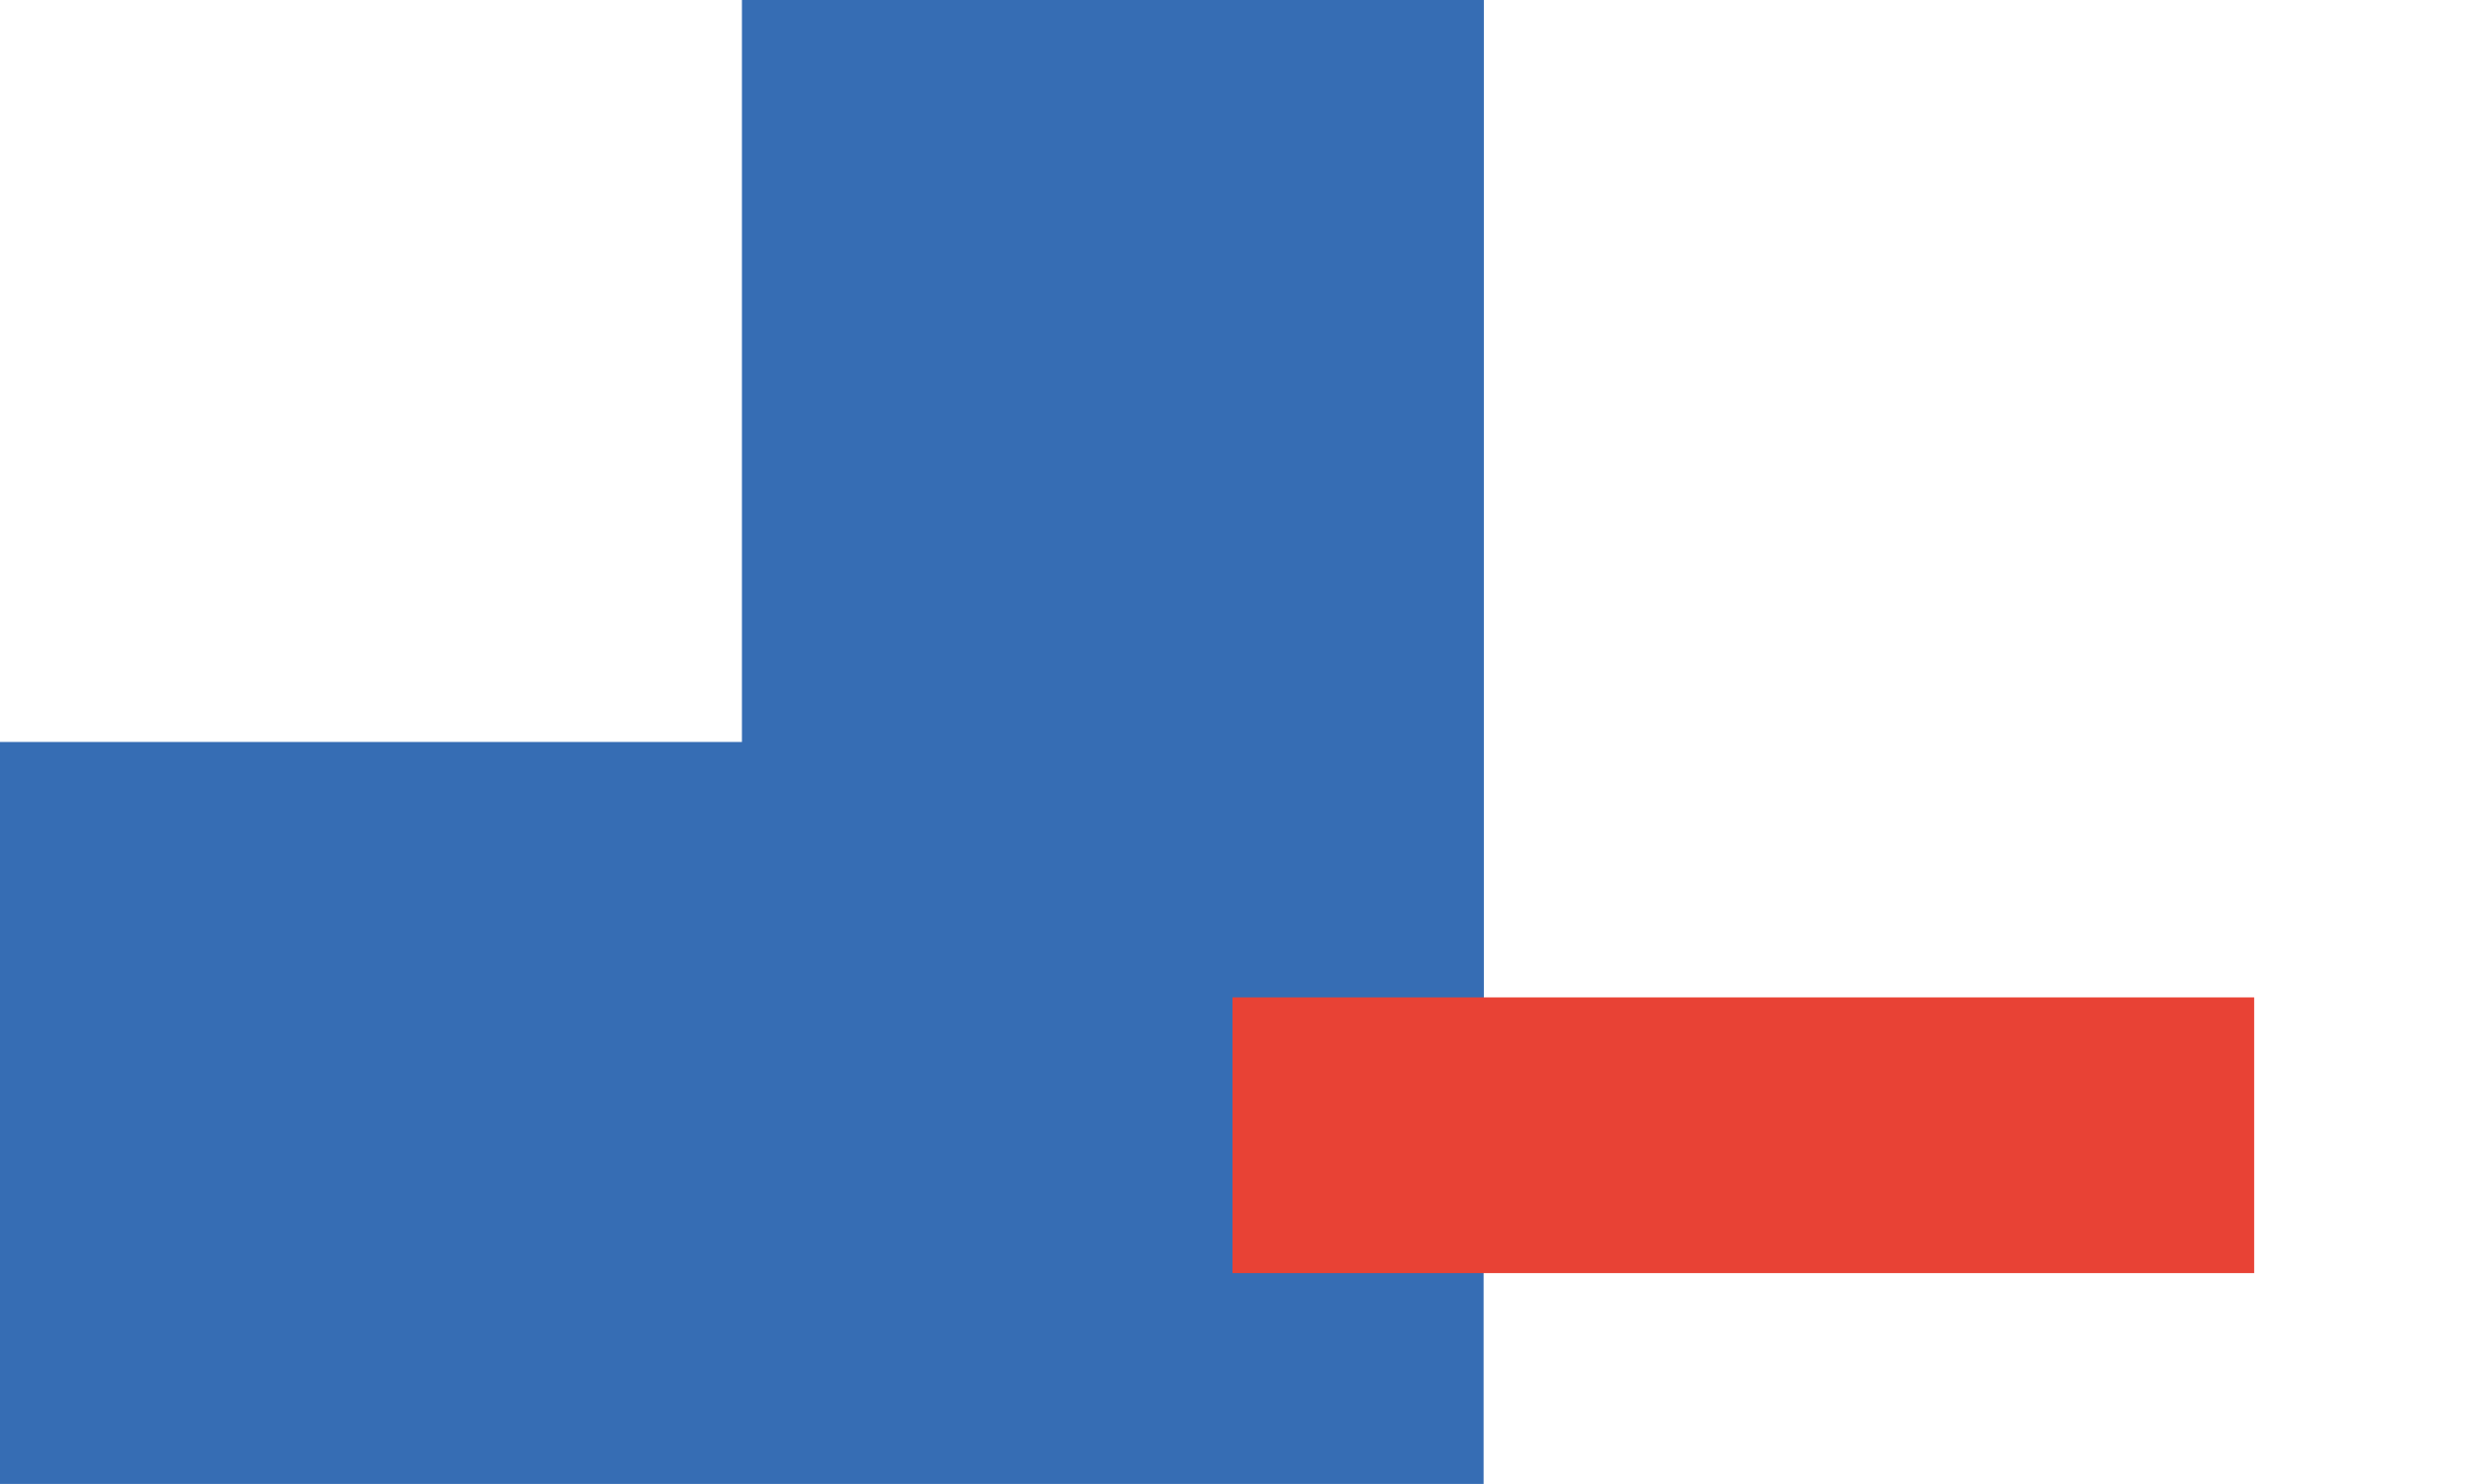
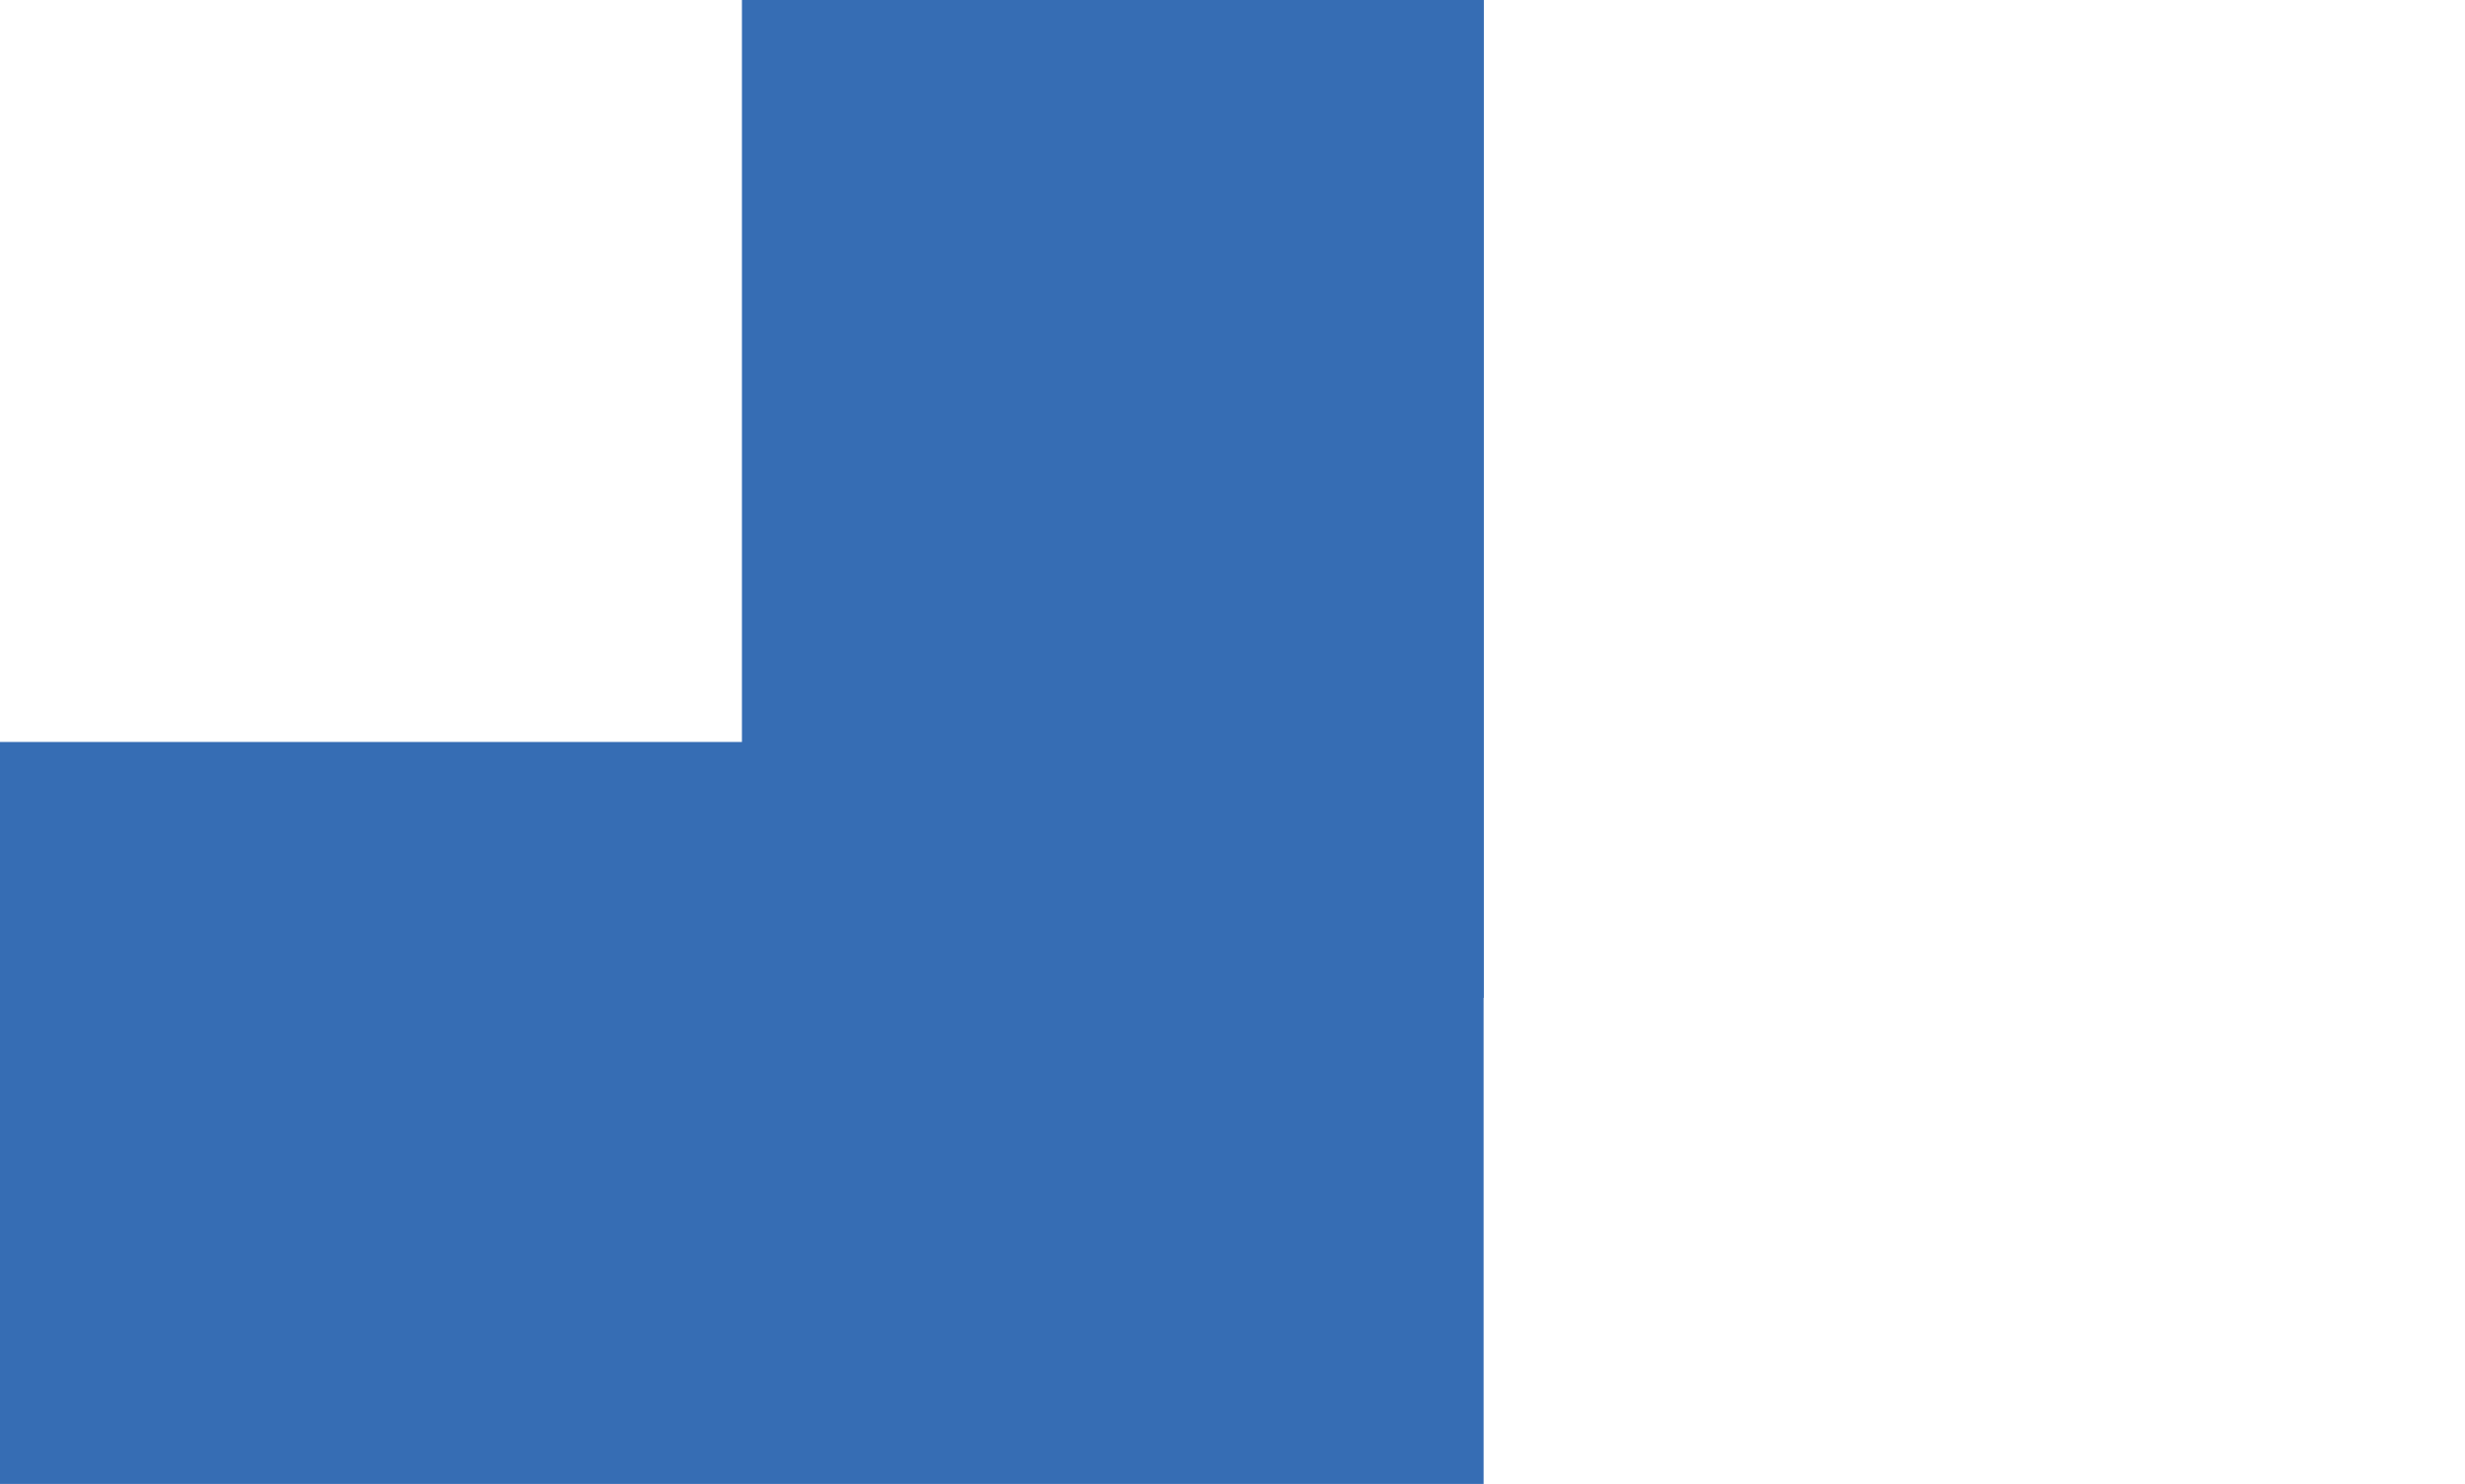
<svg xmlns="http://www.w3.org/2000/svg" width="304" height="183" viewBox="0 0 304 183" fill="none">
  <path fill-rule="evenodd" clip-rule="evenodd" d="M118.319 183L91.485 183L-3.05176e-05 183L-3.3426e-05 91.5L91.5 91.5L91.5 0L183 0L183 123.052L182.969 123.052L182.969 183L118.319 183Z" fill="#366DB4" />
-   <path d="M152 123L152 157L278 157L278 123L152 123Z" fill="#E84235" />
</svg>